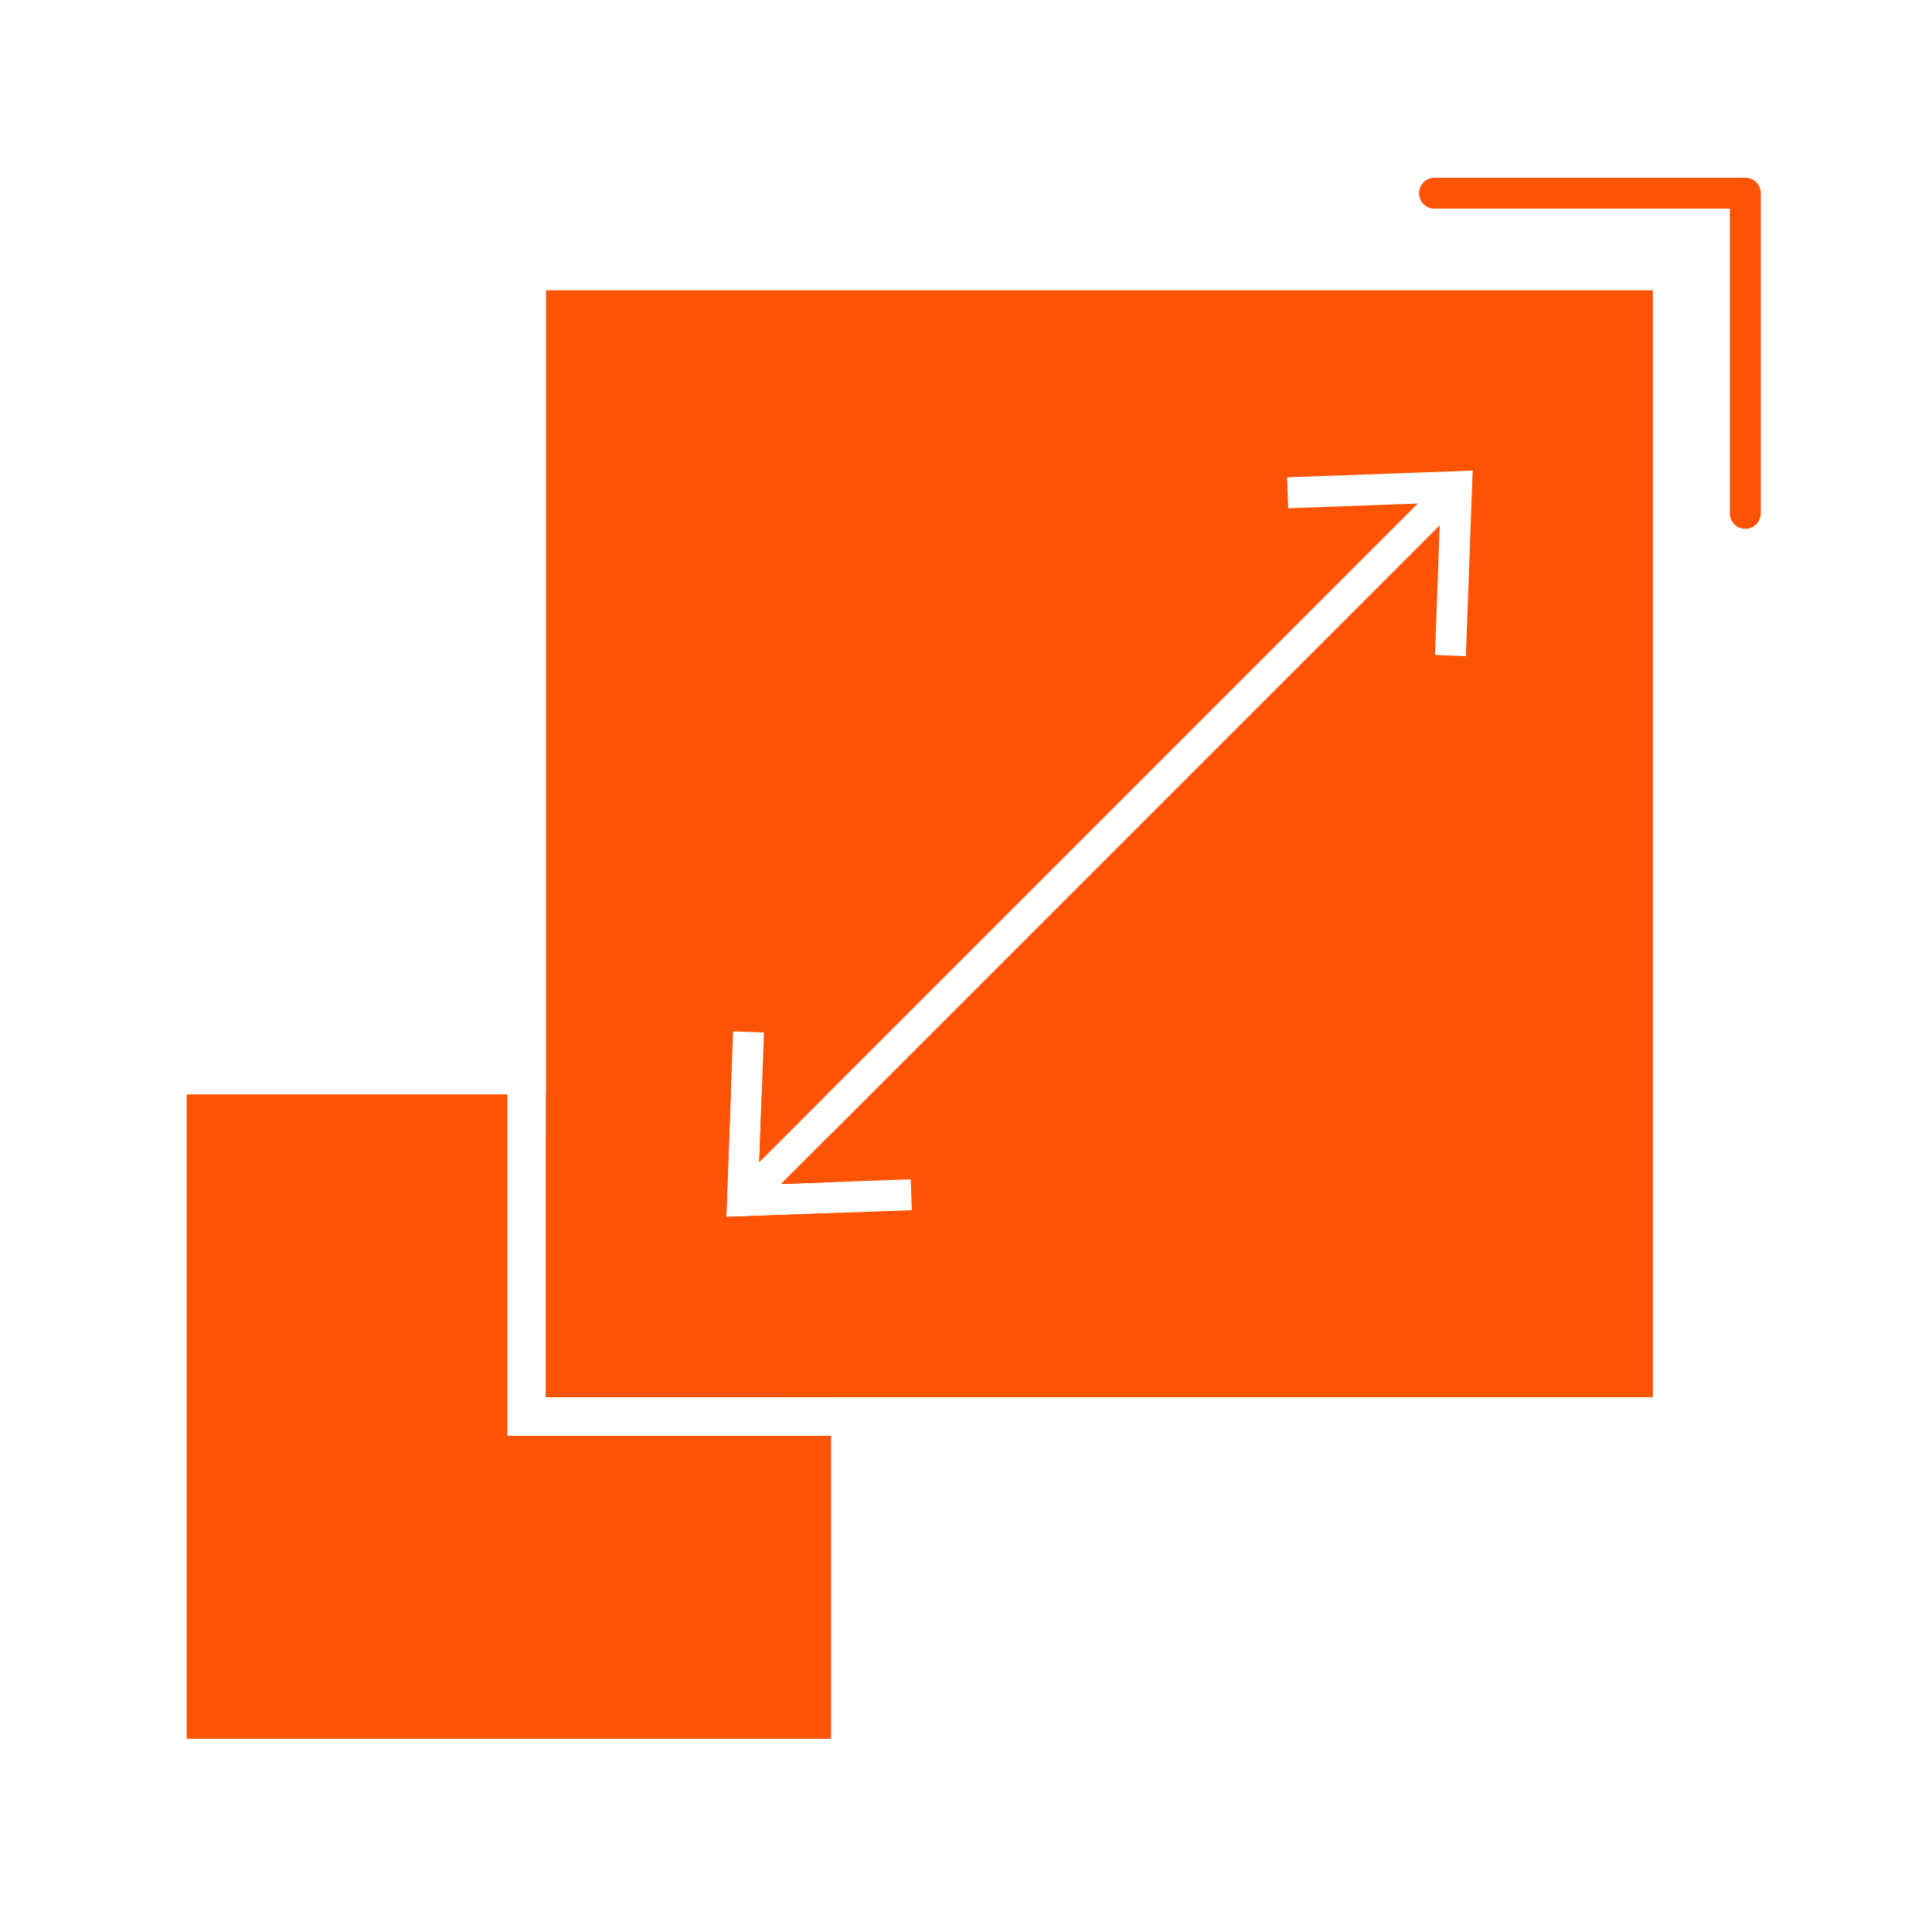
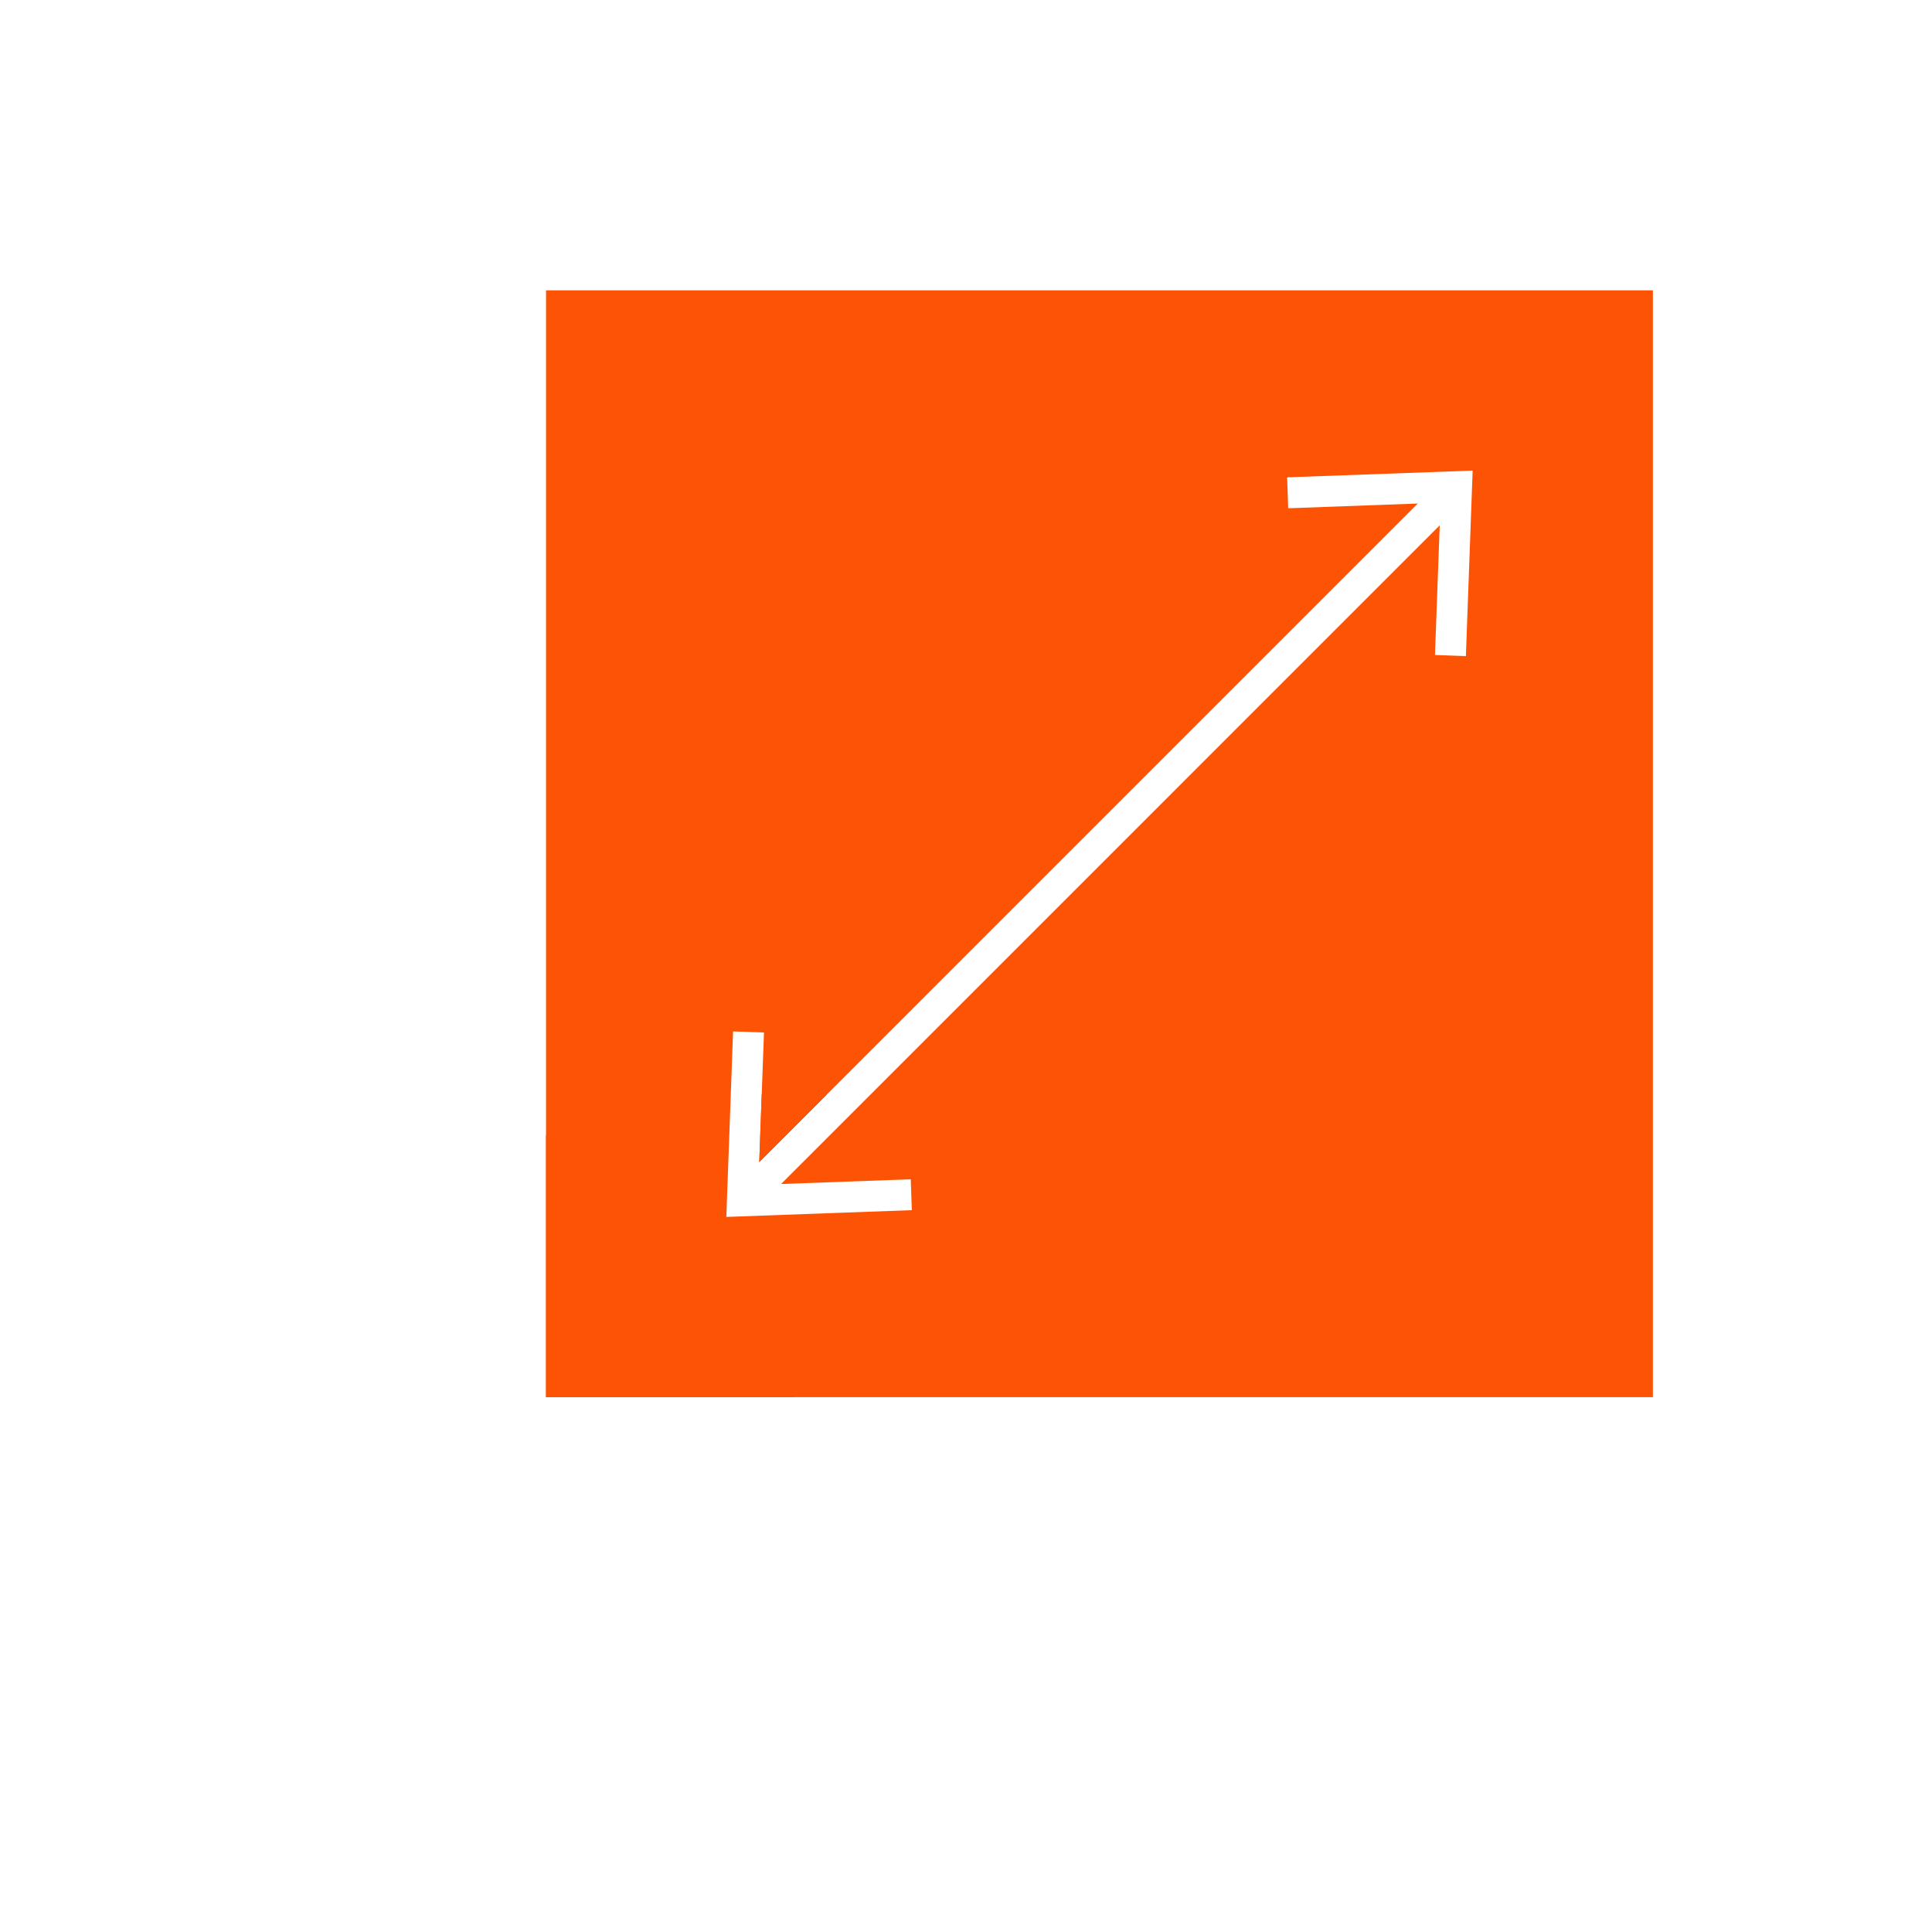
<svg xmlns="http://www.w3.org/2000/svg" width="1200" zoomAndPan="magnify" viewBox="0 0 900 900" height="1200" preserveAspectRatio="xMidYMid meet" version="1.2">
  <g id="9ae1890e6e">
-     <path style=" stroke:none;fill-rule:nonzero;fill:#fd5305;fill-opacity:1;" d="M 385.234 509.797 L 353.684 541.352 L 354.836 509.797 Z M 385.234 509.797 " />
-     <path style=" stroke:none;fill-rule:nonzero;fill:#fd5305;fill-opacity:1;" d="M 387.145 528.266 L 387.145 550.711 L 363.852 551.555 Z M 387.145 528.266 " />
-     <path style=" stroke:none;fill-rule:nonzero;fill:#fd5305;fill-opacity:1;" d="M 387.145 565.109 L 387.145 650.863 L 254.359 650.863 L 254.359 509.797 L 340.434 509.797 L 338.348 566.891 Z M 387.145 565.109 " />
-     <path style=" stroke:none;fill-rule:nonzero;fill:#fd5305;fill-opacity:1;" d="M 236.359 668.863 L 387.145 668.863 L 387.145 810 L 86.957 810 L 86.957 509.797 L 236.359 509.797 Z M 236.359 668.863 " />
+     <path style=" stroke:none;fill-rule:nonzero;fill:#fd5305;fill-opacity:1;" d="M 385.234 509.797 L 353.684 541.352 L 354.836 509.797 M 385.234 509.797 " />
    <path style=" stroke:none;fill-rule:nonzero;fill:#fd5305;fill-opacity:1;" d="M 254.359 650.863 L 254.359 528.785 L 370.078 650.863 Z M 254.359 650.863 " />
    <path style=" stroke:none;fill-rule:nonzero;fill:#fd5305;fill-opacity:1;" d="M 254.359 135.234 L 254.359 650.863 L 769.984 650.863 L 769.984 135.234 Z M 682.867 305.641 L 668.465 305.117 L 670.68 244.727 L 387.145 528.266 L 363.852 551.555 L 387.145 550.711 L 424.262 549.344 L 424.766 563.742 L 387.145 565.109 L 338.348 566.891 L 340.434 509.797 L 341.496 480.473 L 355.895 480.977 L 354.836 509.797 L 353.684 541.352 L 660.473 234.559 L 600.102 236.773 L 599.598 222.355 L 686.016 219.223 Z M 682.867 305.641 " />
-     <path style=" stroke:none;fill-rule:nonzero;fill:#fd5305;fill-opacity:1;" d="M 813.043 246.348 C 809.062 246.348 805.844 243.125 805.844 239.148 L 805.844 97.199 L 668.25 97.199 C 664.273 97.199 661.051 93.977 661.051 90 C 661.051 86.023 664.273 82.801 668.25 82.801 L 813.043 82.801 C 817.02 82.801 820.242 86.023 820.242 90 L 820.242 239.148 C 820.242 243.125 817.02 246.348 813.043 246.348 Z M 813.043 246.348 " />
  </g>
</svg>